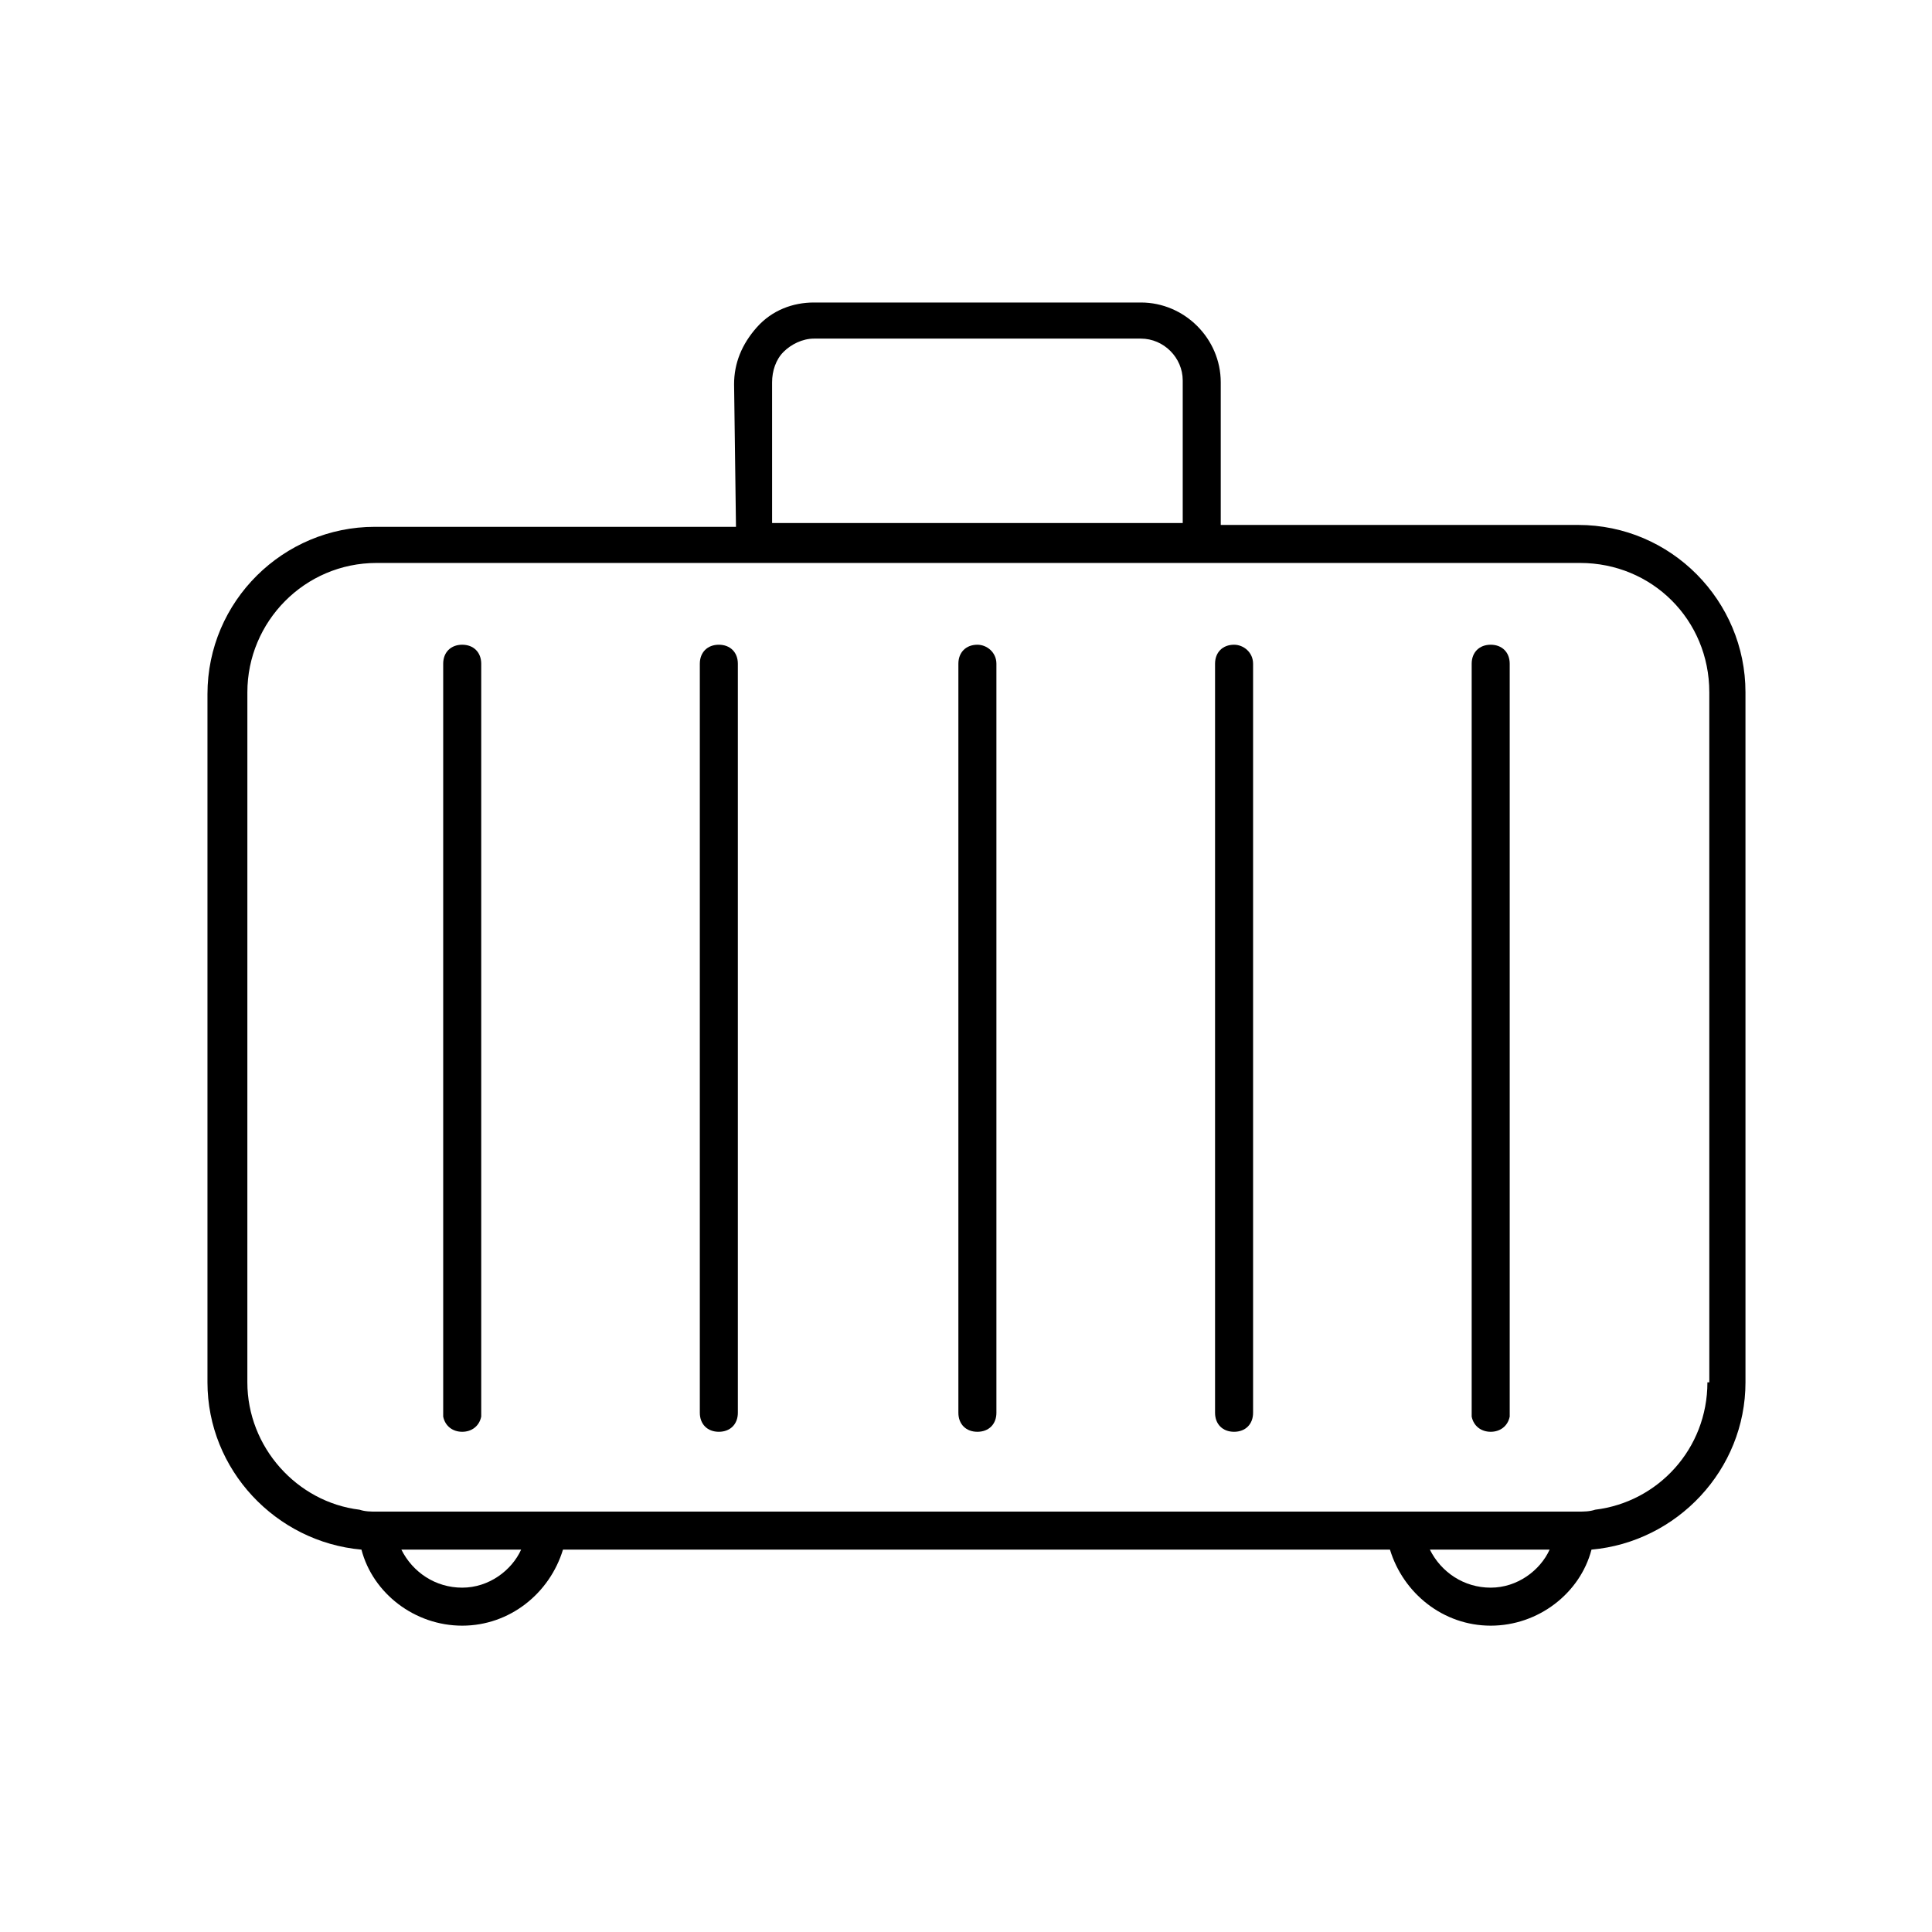
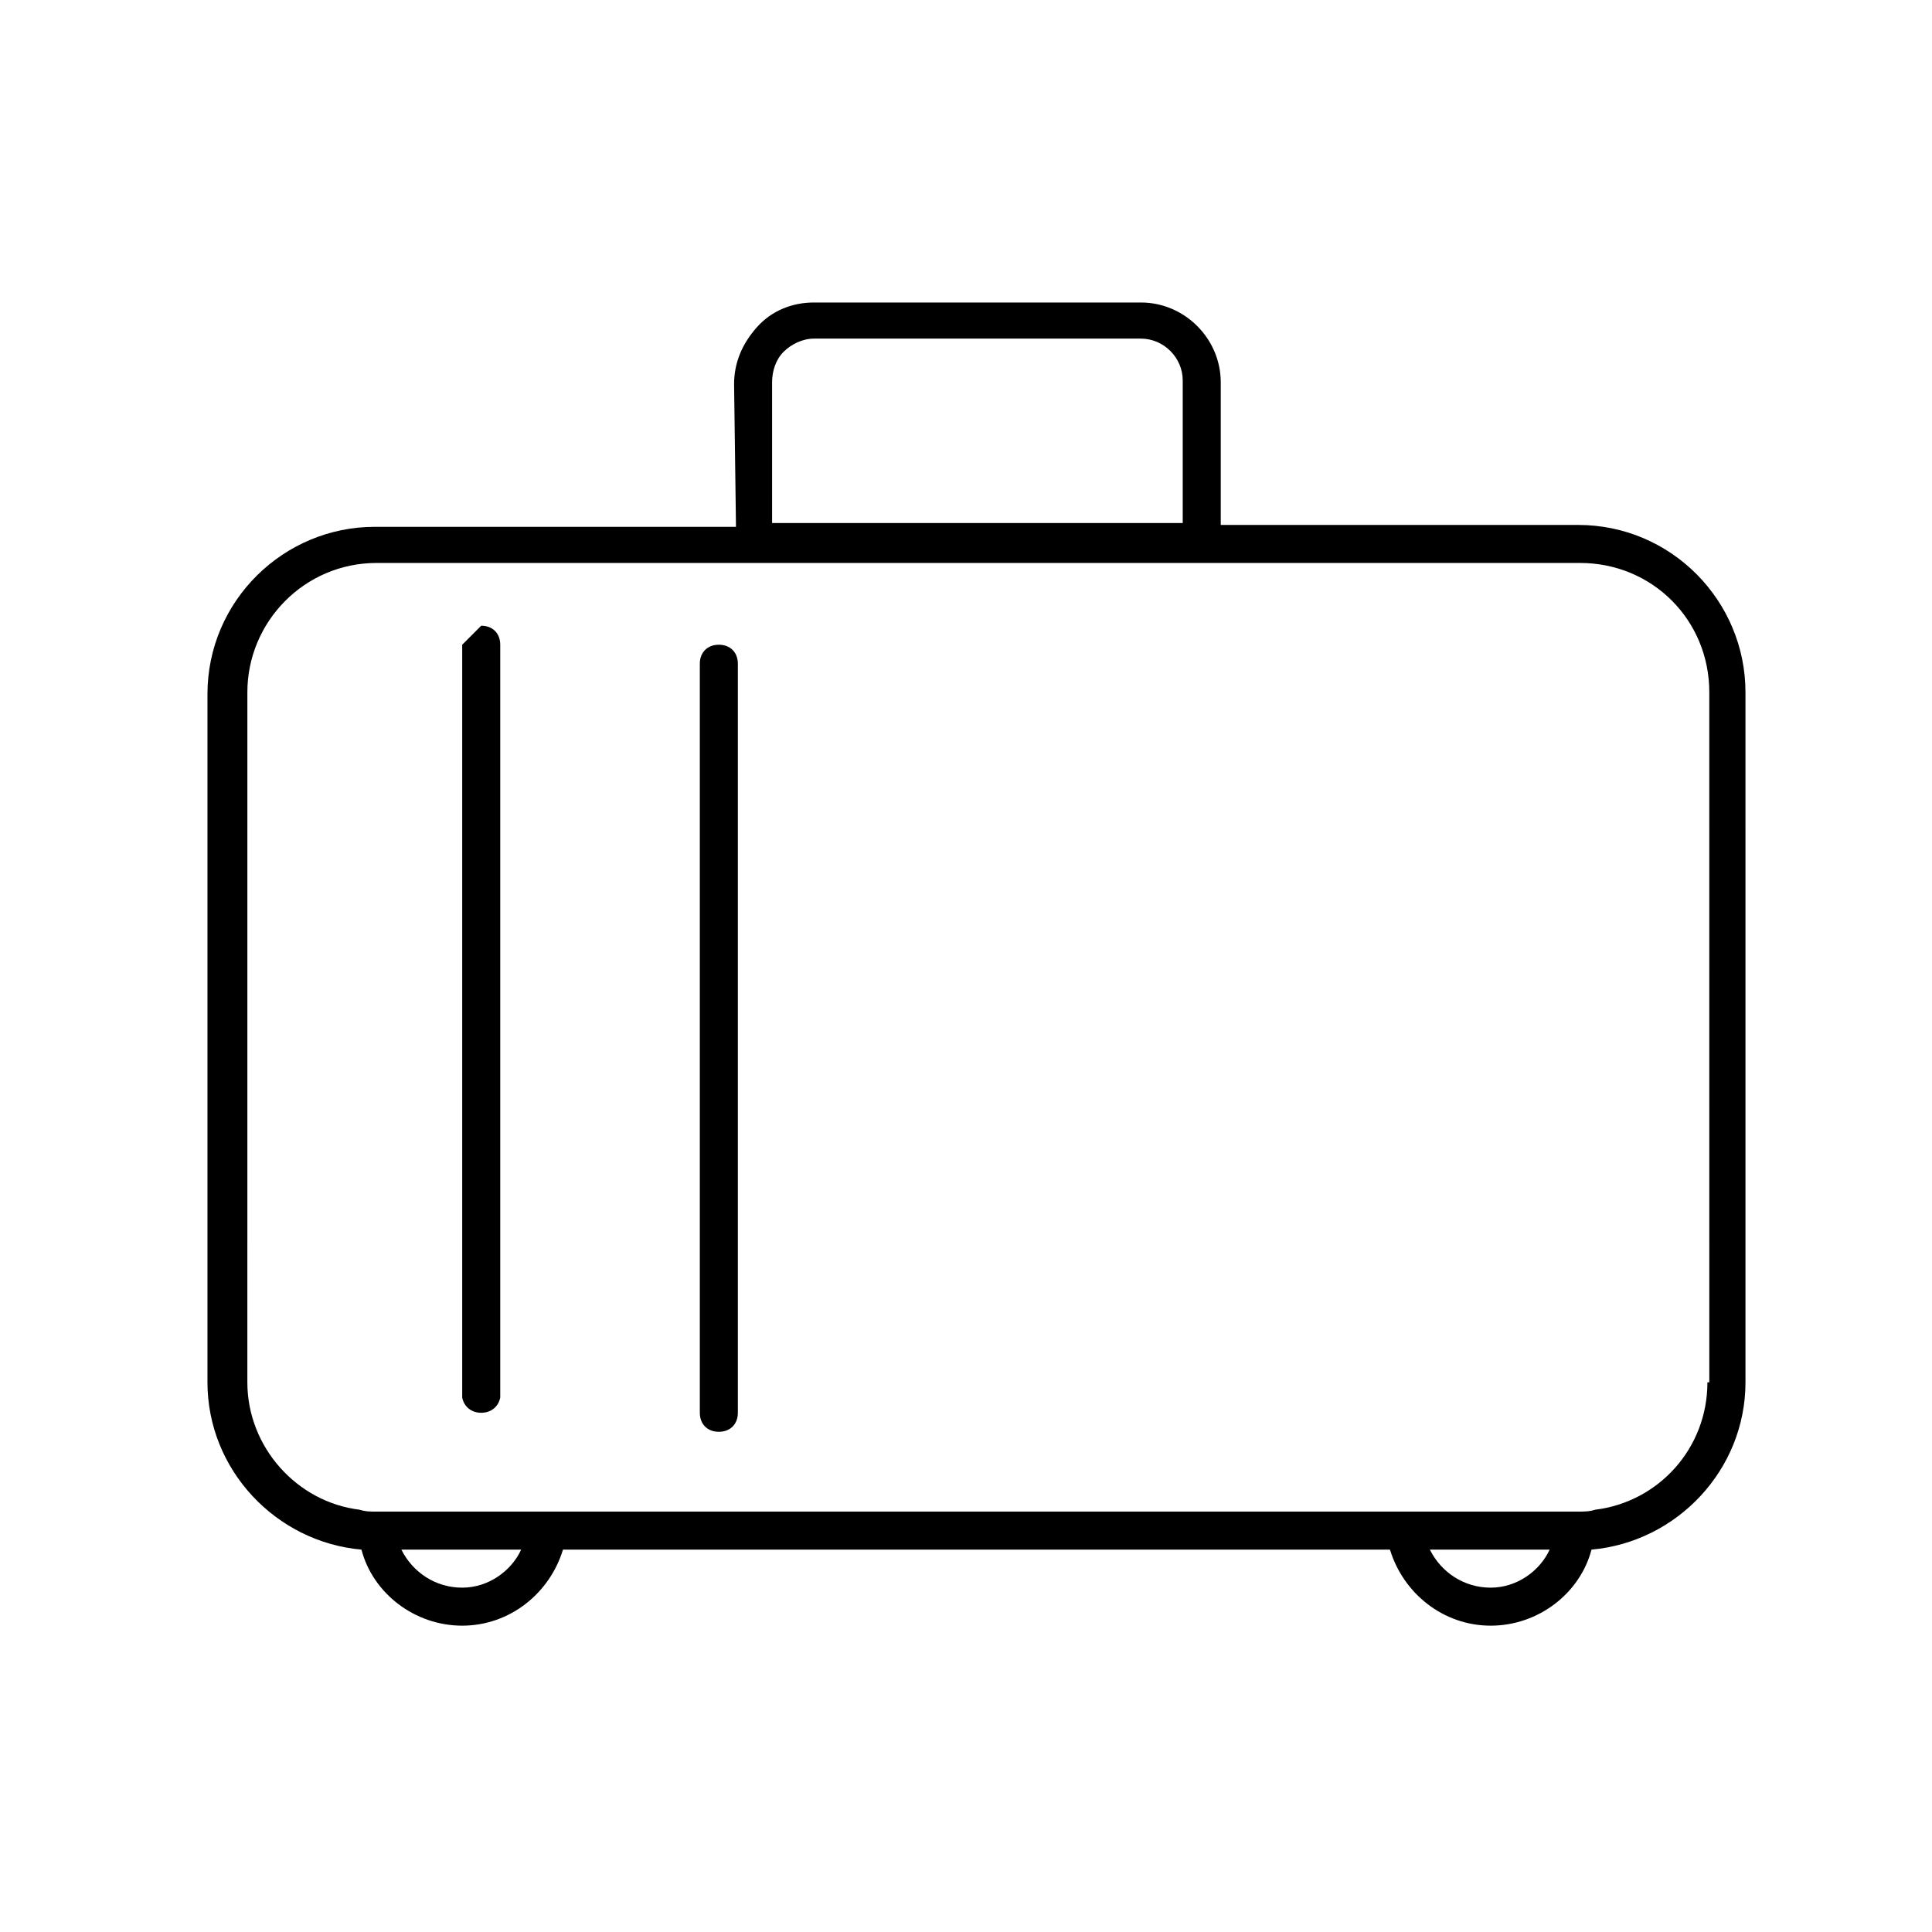
<svg xmlns="http://www.w3.org/2000/svg" fill="#000000" width="800px" height="800px" version="1.1" viewBox="144 144 512 512">
  <g>
    <path d="m562.23 283.11h-94.719v-37.785c0-11.586-9.574-21.16-21.16-21.16h-86.652c-5.543 0-11.082 2.016-15.113 6.551s-6.047 9.574-6.047 15.113l0.504 37.785h-95.727c-24.184 0-44.336 19.648-44.336 44.336v182.38c0 23.176 18.137 42.32 40.809 44.336 3.023 11.586 14.105 20.152 26.703 20.152 12.594 0 23.176-8.566 26.703-20.152h219.16c3.527 11.586 14.105 20.152 26.703 20.152 12.594 0 23.68-8.566 26.703-20.152 22.672-2.016 40.809-21.16 40.809-44.336l-0.004-182.88c0-24.184-19.648-44.336-44.332-44.336zm-213.62-37.785c0-3.023 1.008-6.047 3.023-8.062 2.016-2.016 5.039-3.527 8.062-3.527h86.656c6.047 0 11.082 5.039 11.082 11.082v37.785l-108.82 0.004zm-82.121 319.42c-7.055 0-13.098-4.031-16.121-10.078h31.738c-2.516 5.543-8.562 10.078-15.617 10.078zm272.56 0c-7.055 0-13.098-4.031-16.121-10.078h31.738c-2.519 5.543-8.566 10.078-15.617 10.078zm57.434-54.414c0 17.633-13.098 31.738-29.727 33.754-1.512 0.504-3.023 0.504-4.535 0.504h-50.383l-217.64 0.004h-50.383c-1.512 0-3.023 0-4.535-0.504-16.625-2.016-29.727-16.625-29.727-33.754l0.004-182.89c0-18.641 15.113-34.258 34.258-34.258h318.91c19.145 0 34.258 15.113 34.258 34.258l0.004 182.88z" />
-     <path d="m266.49 314.86c-3.023 0-5.039 2.016-5.039 5.039v198.5 1.008c0.504 2.519 2.519 4.031 5.039 4.031s4.535-1.512 5.039-4.031v-1.008-198.5c0-3.023-2.016-5.039-5.039-5.039z" />
-     <path d="m403.02 314.86c-3.023 0-5.039 2.016-5.039 5.039v198.5c0 3.023 2.016 5.039 5.039 5.039 3.023 0 5.039-2.016 5.039-5.039v-198.5c0-3.023-2.519-5.039-5.039-5.039z" />
+     <path d="m266.49 314.86v198.5 1.008c0.504 2.519 2.519 4.031 5.039 4.031s4.535-1.512 5.039-4.031v-1.008-198.5c0-3.023-2.016-5.039-5.039-5.039z" />
    <path d="m334.5 314.86c-3.023 0-5.039 2.016-5.039 5.039v198.5c0 3.023 2.016 5.039 5.039 5.039 3.023 0 5.039-2.016 5.039-5.039v-198.5c0-3.023-2.016-5.039-5.039-5.039z" />
-     <path d="m471.04 314.86c-3.023 0-5.039 2.016-5.039 5.039v198.5c0 3.023 2.016 5.039 5.039 5.039 3.023 0 5.039-2.016 5.039-5.039v-198.5c0-3.023-2.519-5.039-5.039-5.039z" />
-     <path d="m539.05 314.86c-3.023 0-5.039 2.016-5.039 5.039v198.5 1.008c0.504 2.519 2.519 4.031 5.039 4.031s4.535-1.512 5.039-4.031v-1.008-198.5c0-3.023-2.016-5.039-5.039-5.039z" />
  </g>
</svg>